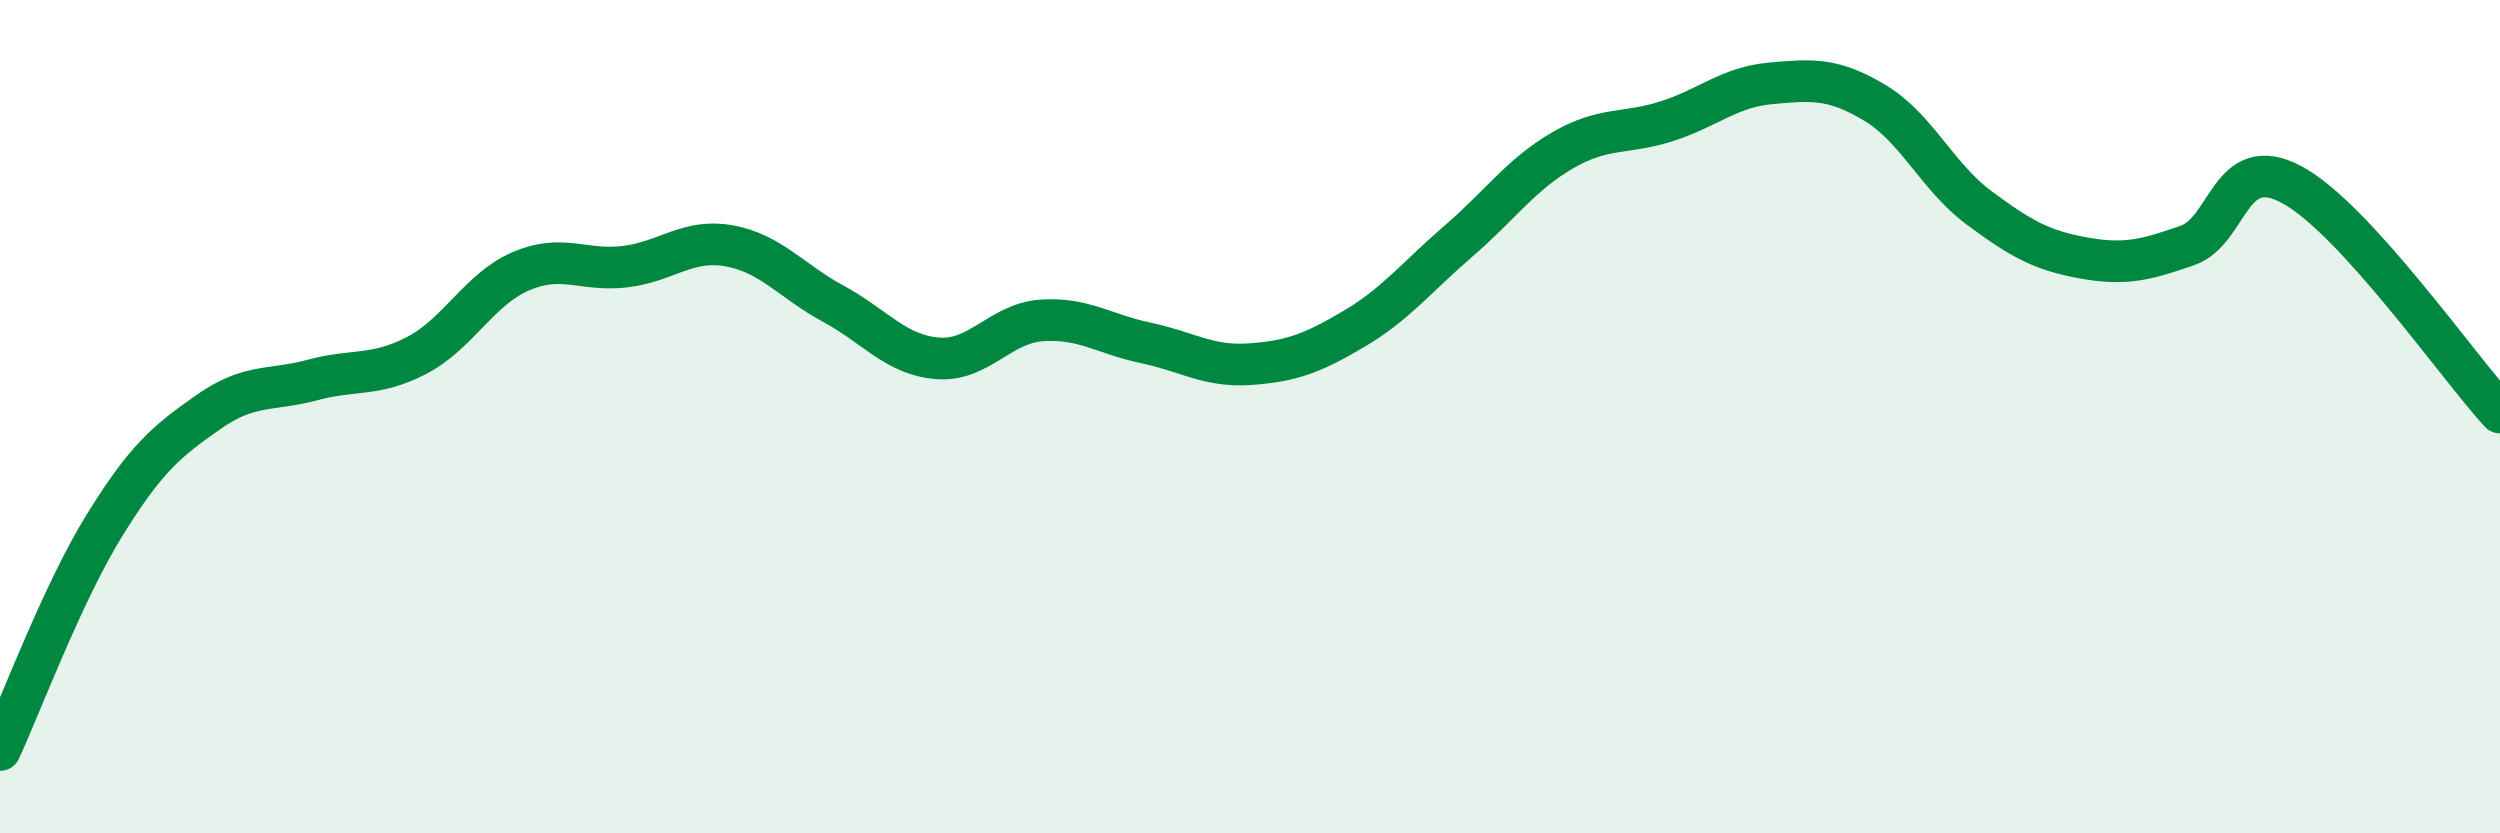
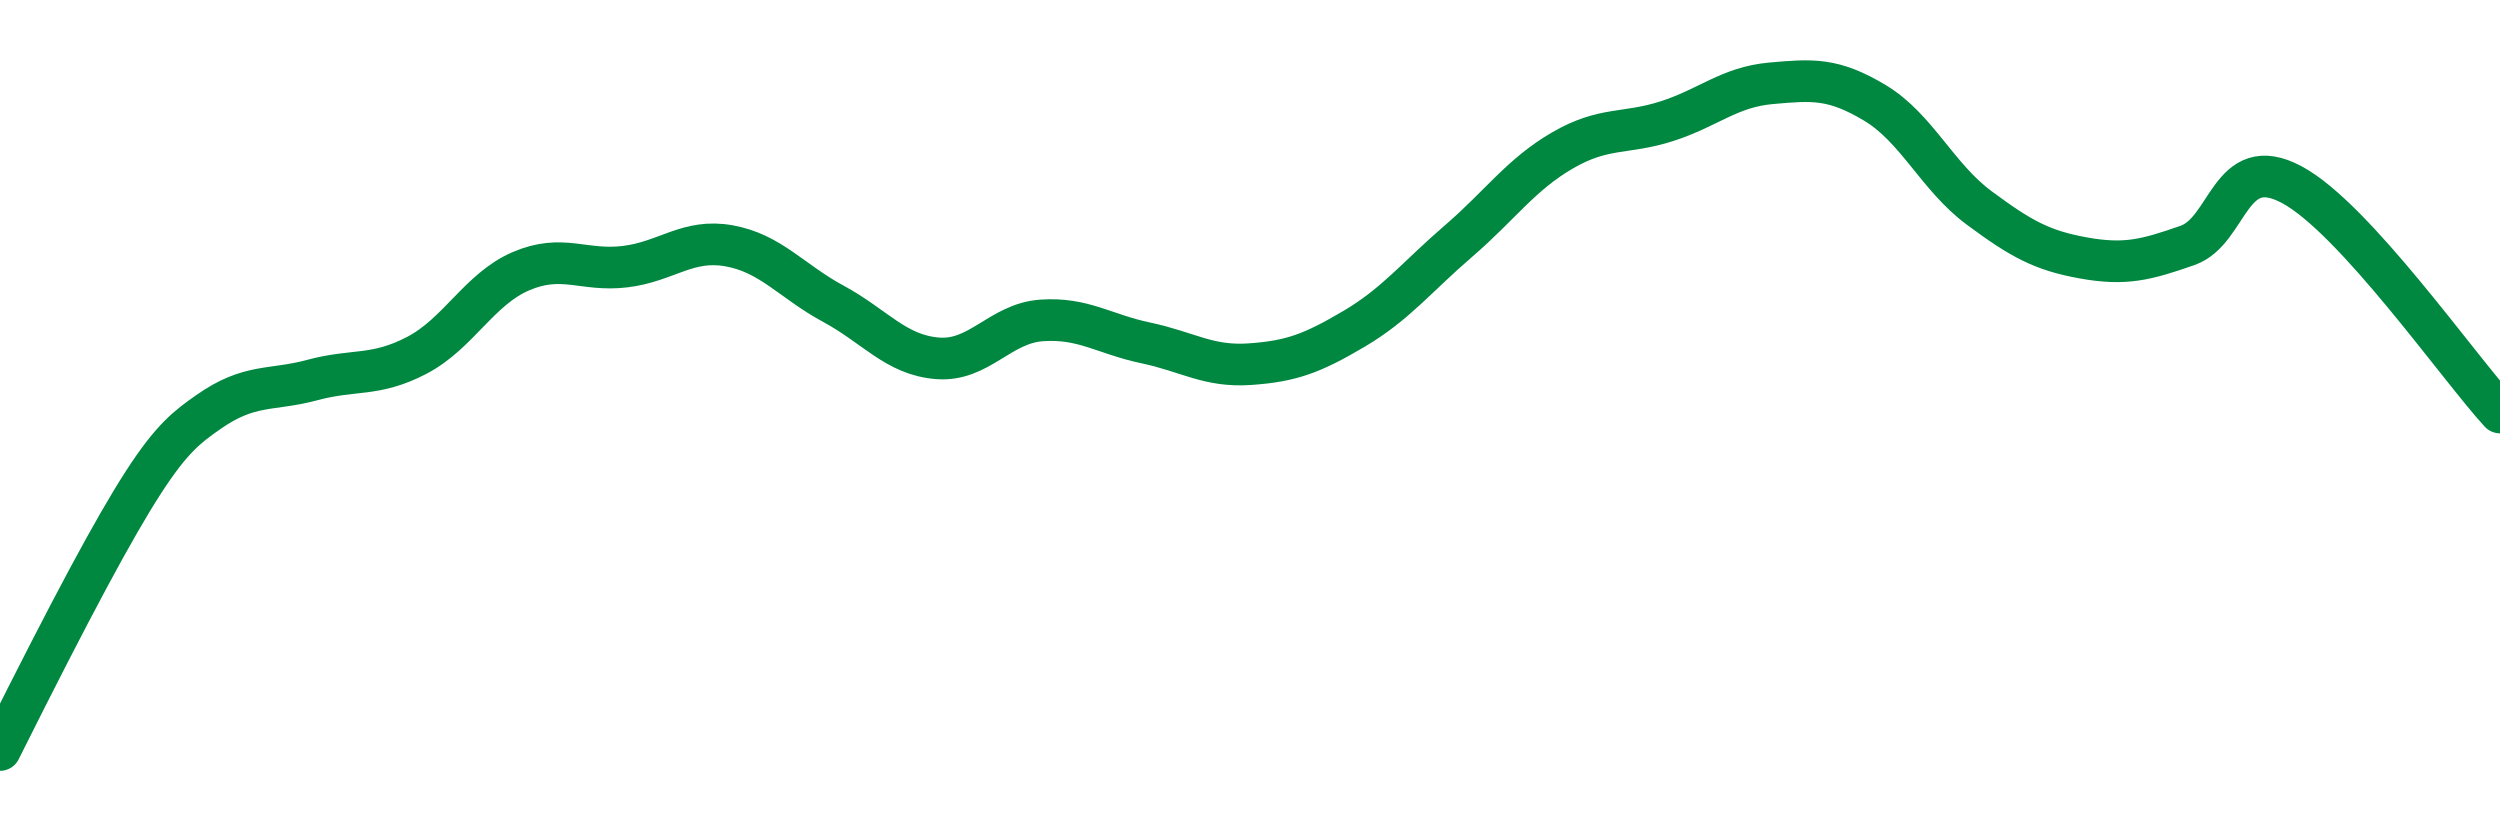
<svg xmlns="http://www.w3.org/2000/svg" width="60" height="20" viewBox="0 0 60 20">
-   <path d="M 0,18 C 0.5,16.92 1.5,14.24 2.5,12.62 C 3.5,11 4,10.59 5,9.89 C 6,9.19 6.5,9.39 7.5,9.12 C 8.5,8.85 9,9.05 10,8.53 C 11,8.01 11.5,6.94 12.5,6.51 C 13.5,6.08 14,6.52 15,6.4 C 16,6.28 16.5,5.72 17.5,5.9 C 18.5,6.08 19,6.75 20,7.29 C 21,7.83 21.5,8.52 22.5,8.6 C 23.5,8.68 24,7.76 25,7.69 C 26,7.62 26.5,8.02 27.5,8.23 C 28.5,8.44 29,8.81 30,8.74 C 31,8.67 31.5,8.48 32.5,7.89 C 33.5,7.3 34,6.65 35,5.79 C 36,4.93 36.5,4.19 37.5,3.61 C 38.5,3.03 39,3.23 40,2.91 C 41,2.59 41.5,2.09 42.5,2 C 43.5,1.91 44,1.87 45,2.47 C 46,3.07 46.5,4.25 47.5,4.99 C 48.5,5.73 49,6.01 50,6.19 C 51,6.37 51.5,6.24 52.5,5.89 C 53.5,5.54 53.5,3.63 55,4.43 C 56.5,5.23 59,8.81 60,9.9L60 20L0 20Z" fill="#008740" opacity="0.1" stroke-linecap="round" stroke-linejoin="round" />
-   <path d="M 0,18 C 0.5,16.92 1.5,14.24 2.5,12.62 C 3.5,11 4,10.59 5,9.89 C 6,9.19 6.5,9.39 7.5,9.12 C 8.5,8.85 9,9.05 10,8.53 C 11,8.01 11.5,6.94 12.5,6.51 C 13.5,6.08 14,6.52 15,6.4 C 16,6.28 16.5,5.72 17.5,5.9 C 18.5,6.08 19,6.75 20,7.29 C 21,7.83 21.5,8.52 22.5,8.6 C 23.5,8.68 24,7.76 25,7.69 C 26,7.62 26.5,8.02 27.5,8.23 C 28.5,8.44 29,8.81 30,8.74 C 31,8.67 31.5,8.48 32.5,7.89 C 33.5,7.3 34,6.65 35,5.79 C 36,4.93 36.5,4.19 37.5,3.61 C 38.5,3.03 39,3.23 40,2.91 C 41,2.59 41.5,2.09 42.5,2 C 43.5,1.91 44,1.87 45,2.47 C 46,3.07 46.5,4.25 47.5,4.99 C 48.5,5.73 49,6.01 50,6.19 C 51,6.37 51.5,6.24 52.5,5.89 C 53.5,5.54 53.5,3.63 55,4.43 C 56.5,5.23 59,8.81 60,9.9" stroke="#008740" stroke-width="1" fill="none" stroke-linecap="round" stroke-linejoin="round" />
+   <path d="M 0,18 C 3.5,11 4,10.59 5,9.89 C 6,9.19 6.5,9.39 7.5,9.12 C 8.5,8.85 9,9.05 10,8.53 C 11,8.01 11.5,6.94 12.5,6.51 C 13.5,6.08 14,6.52 15,6.4 C 16,6.28 16.5,5.72 17.5,5.9 C 18.5,6.08 19,6.75 20,7.29 C 21,7.83 21.5,8.52 22.5,8.6 C 23.5,8.68 24,7.76 25,7.69 C 26,7.62 26.5,8.02 27.5,8.23 C 28.5,8.44 29,8.81 30,8.74 C 31,8.67 31.5,8.48 32.5,7.89 C 33.5,7.3 34,6.65 35,5.79 C 36,4.93 36.5,4.19 37.5,3.61 C 38.5,3.03 39,3.23 40,2.91 C 41,2.59 41.5,2.09 42.5,2 C 43.5,1.91 44,1.87 45,2.47 C 46,3.07 46.5,4.25 47.5,4.99 C 48.5,5.73 49,6.01 50,6.19 C 51,6.37 51.5,6.24 52.5,5.89 C 53.5,5.54 53.5,3.63 55,4.43 C 56.5,5.23 59,8.81 60,9.9" stroke="#008740" stroke-width="1" fill="none" stroke-linecap="round" stroke-linejoin="round" />
</svg>